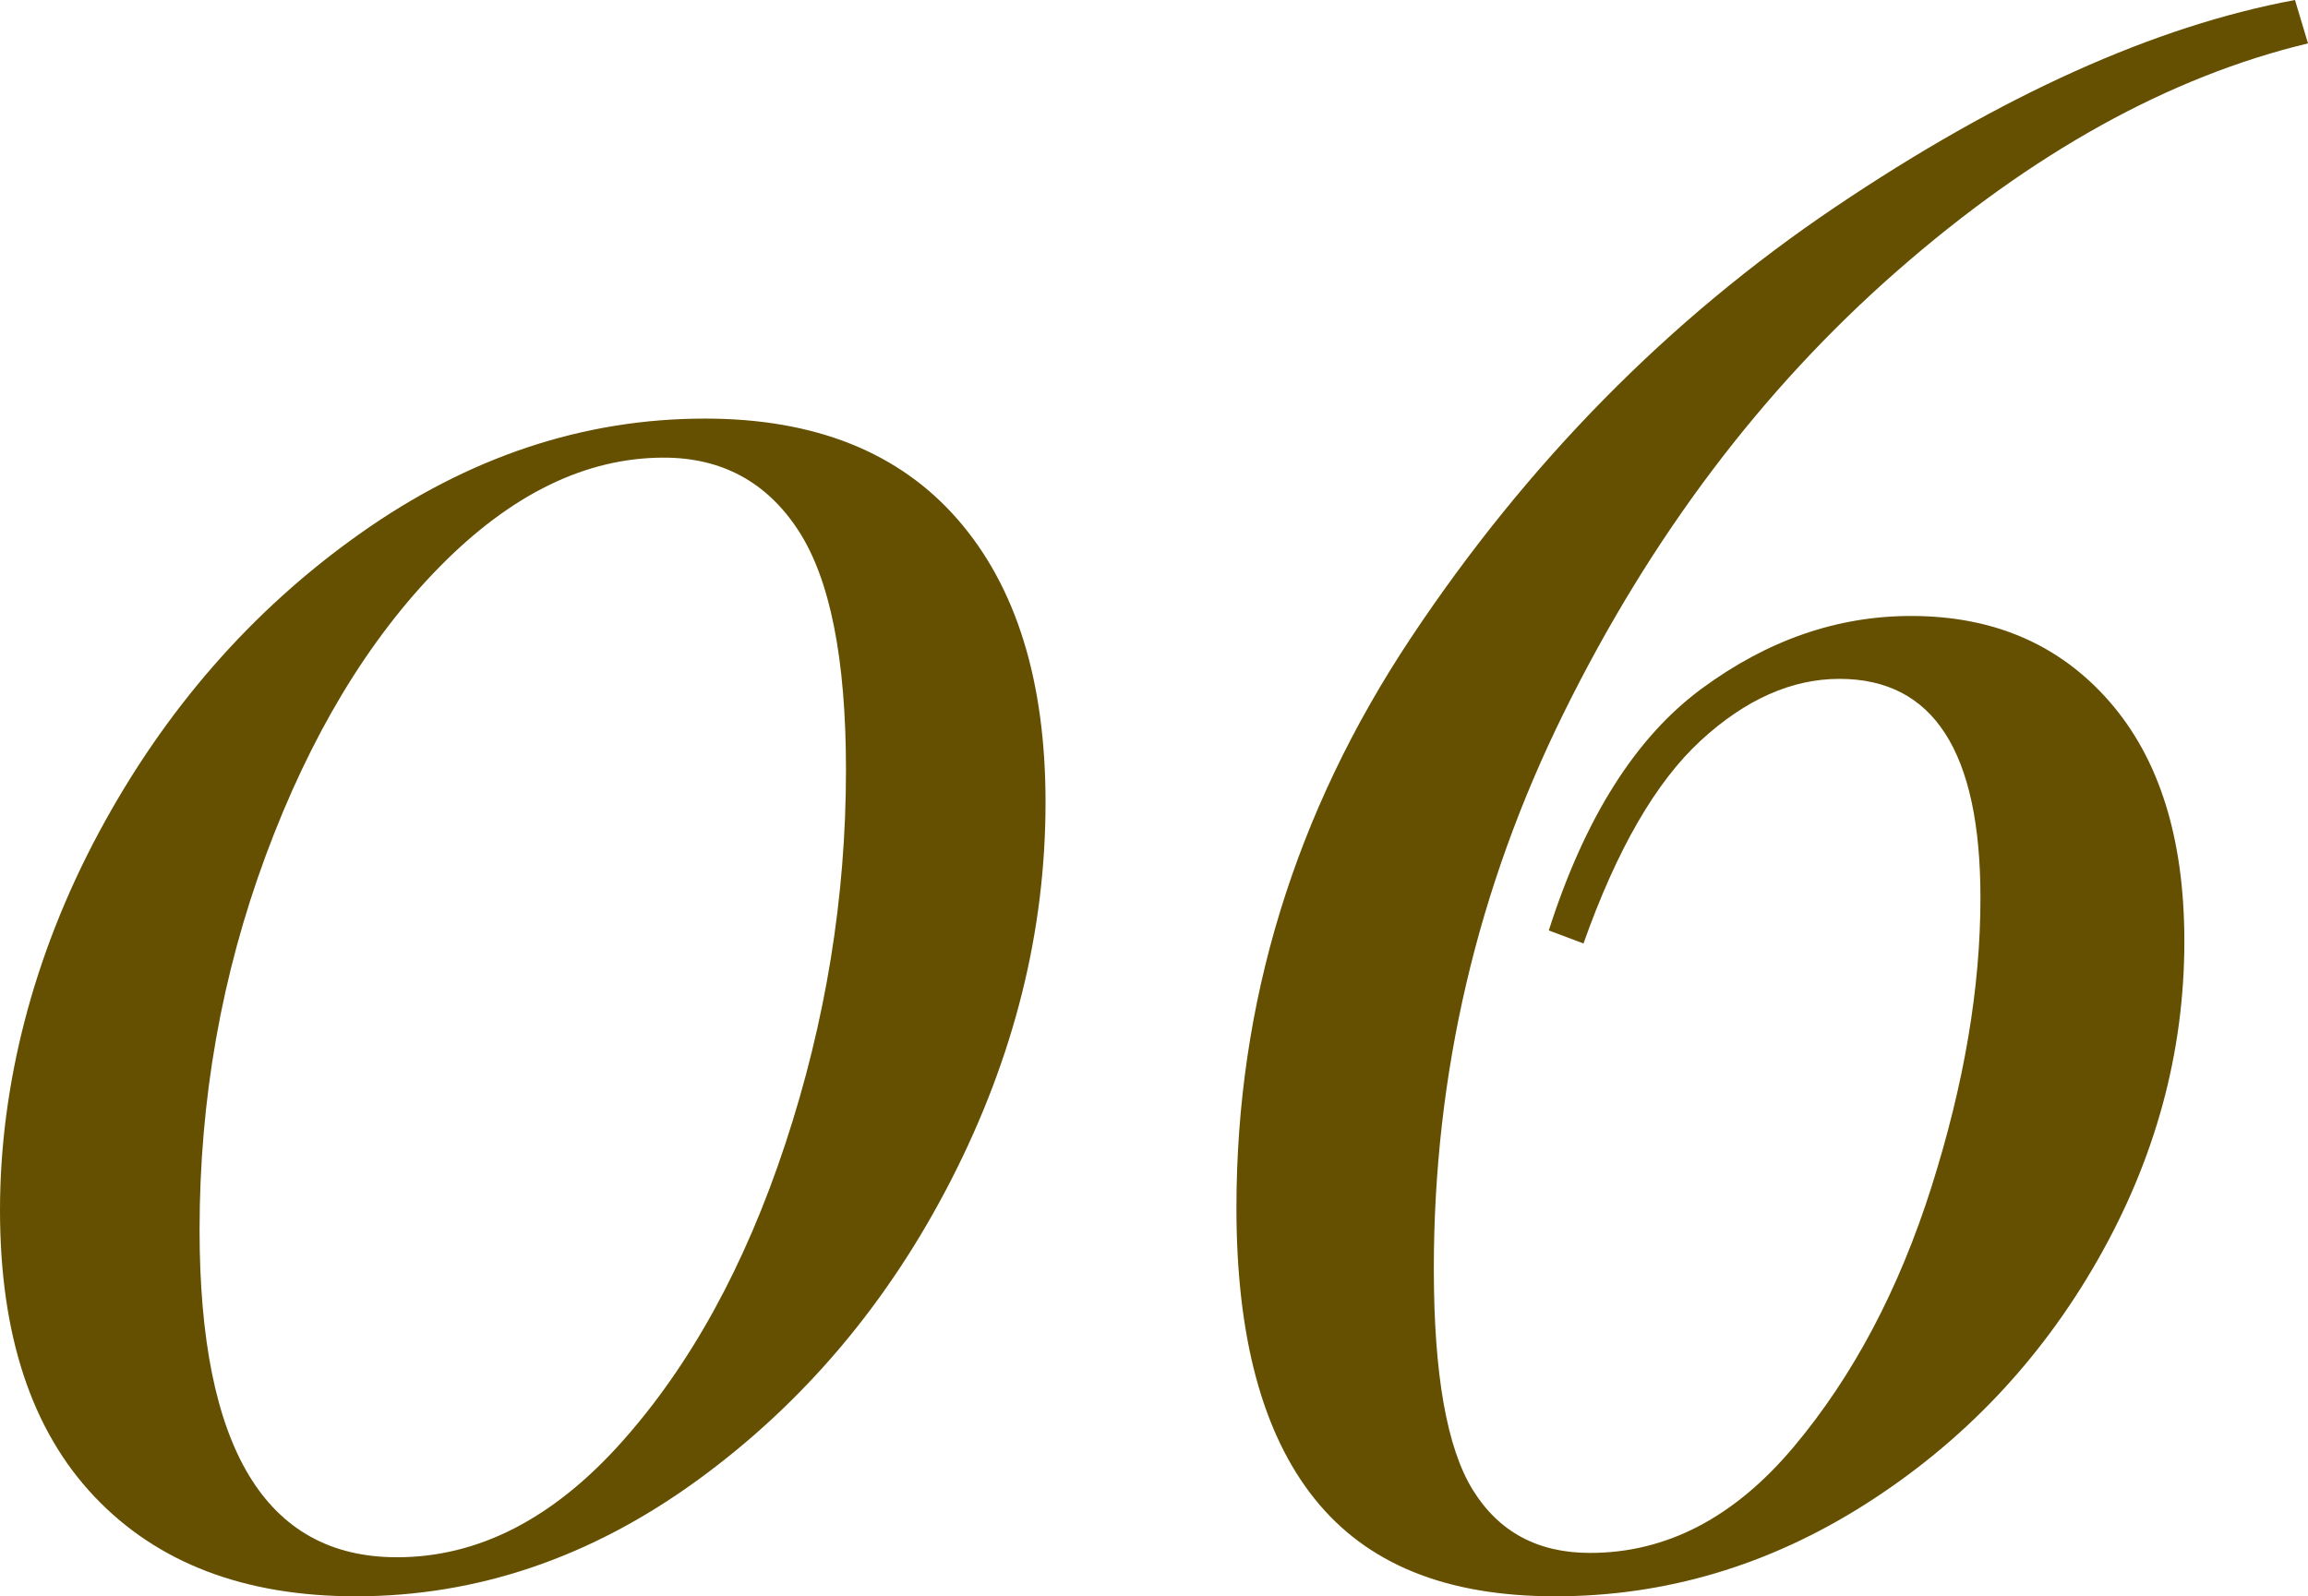
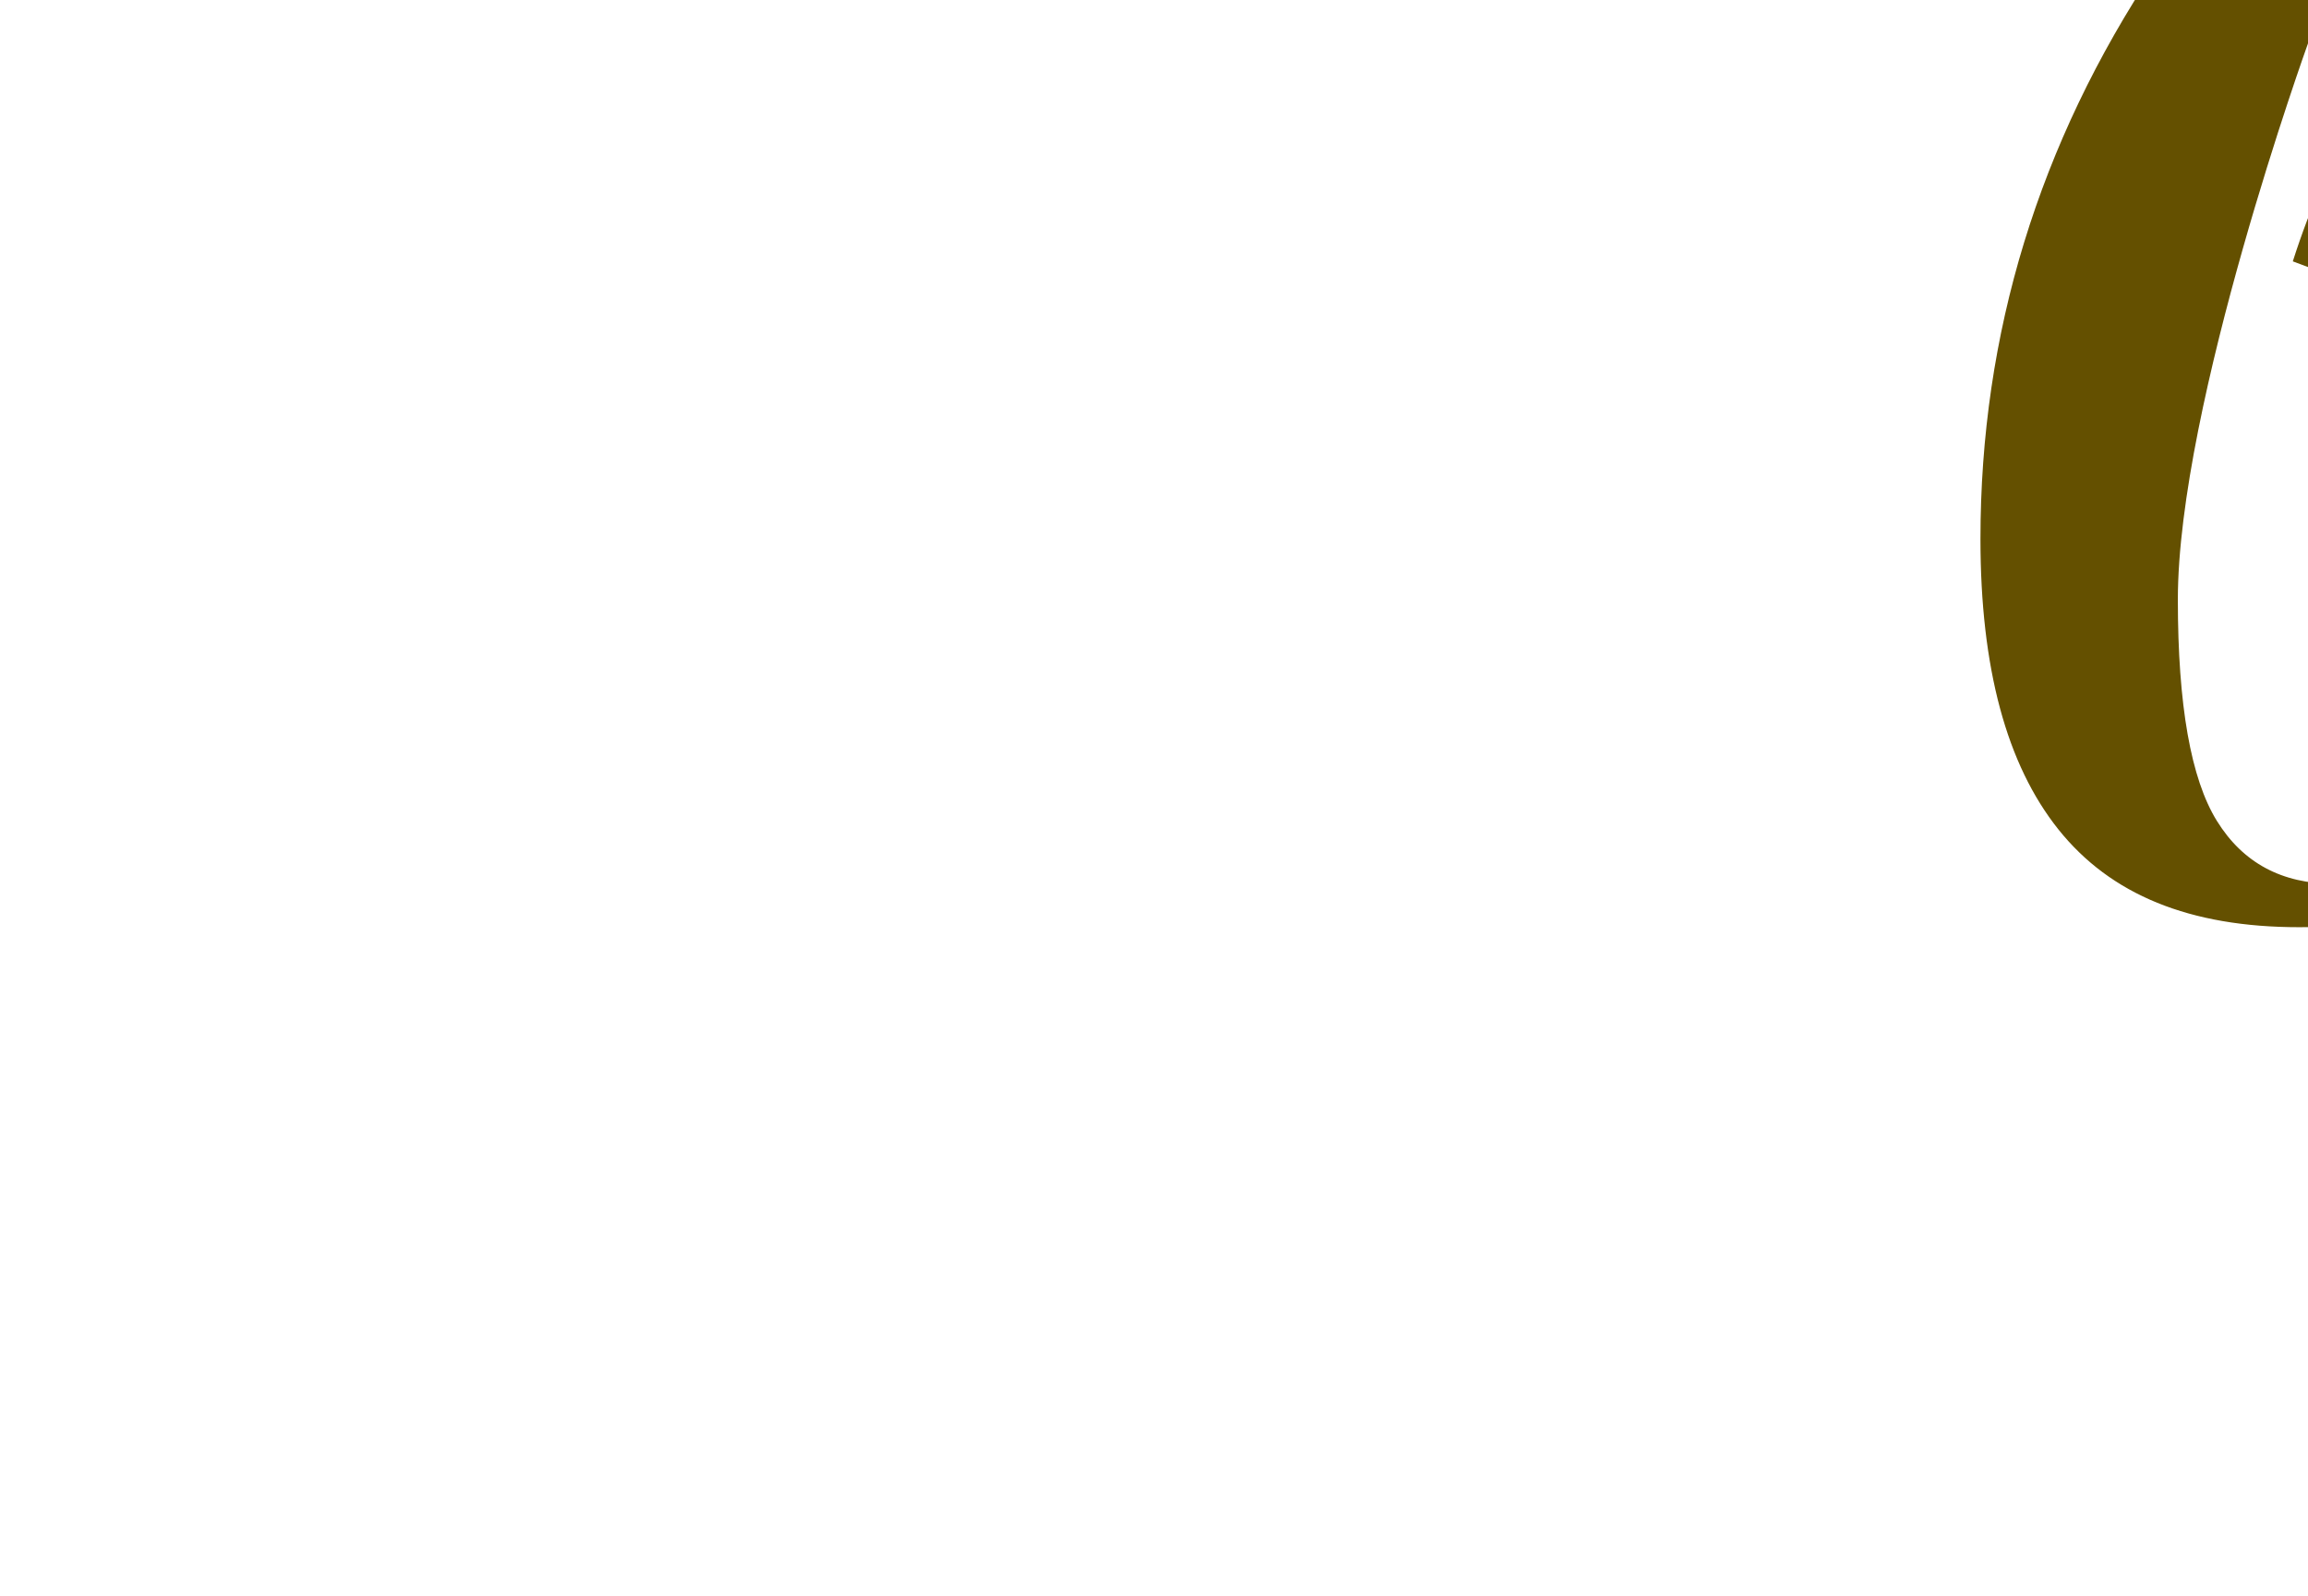
<svg xmlns="http://www.w3.org/2000/svg" id="_レイヤー_2" data-name="レイヤー 2" viewBox="0 0 85.12 58.88">
  <defs>
    <style>
      .cls-1 {
        fill: #645000;
        stroke-width: 0px;
      }
    </style>
  </defs>
  <g id="_背景" data-name="背景">
    <g>
-       <path class="cls-1" d="m35.32,19.16c2.16,2.48,3.24,5.96,3.24,10.44,0,4.75-1.16,9.39-3.48,13.92-2.32,4.53-5.44,8.23-9.36,11.08-3.92,2.85-8.12,4.28-12.6,4.28-4.11,0-7.32-1.23-9.64-3.68-2.32-2.45-3.48-5.97-3.48-10.56s1.21-9.39,3.64-13.92c2.43-4.53,5.64-8.21,9.64-11.04,4-2.83,8.24-4.24,12.72-4.24,4.05,0,7.16,1.24,9.32,3.72Zm-19.12,1.76c-2.64,2.69-4.77,6.24-6.4,10.64-1.63,4.4-2.44,9-2.44,13.8,0,8.05,2.43,12.08,7.28,12.08,2.99,0,5.75-1.41,8.28-4.24,2.53-2.83,4.55-6.49,6.04-11,1.49-4.51,2.24-9.11,2.24-13.8,0-4.11-.59-7.05-1.76-8.84-1.17-1.79-2.83-2.68-4.96-2.68-2.88,0-5.64,1.35-8.28,4.04Z" />
-       <path class="cls-1" d="m85.12,1.6c-5.12,1.23-10.17,4.03-15.16,8.4-4.99,4.37-9.08,9.8-12.28,16.28s-4.8,13.32-4.8,20.52c0,3.89.48,6.61,1.44,8.16.96,1.55,2.4,2.32,4.32,2.32,2.83,0,5.33-1.31,7.52-3.92,2.19-2.61,3.88-5.81,5.08-9.6,1.2-3.79,1.8-7.33,1.8-10.64,0-5.39-1.73-8.08-5.2-8.08-1.76,0-3.47.76-5.12,2.28-1.65,1.52-3.09,4.01-4.32,7.48l-1.28-.48c1.33-4.16,3.21-7.13,5.64-8.92,2.43-1.79,5-2.68,7.72-2.68,3.04,0,5.48,1.05,7.32,3.16,1.84,2.11,2.76,5.05,2.76,8.84,0,4.11-1.07,8.03-3.2,11.76-2.13,3.73-4.99,6.73-8.56,9-3.57,2.27-7.39,3.4-11.44,3.4s-6.96-1.2-8.88-3.6c-1.92-2.4-2.88-5.97-2.88-10.72,0-7.57,2.15-14.59,6.44-21.04,4.29-6.45,9.51-11.75,15.64-15.88,6.13-4.13,11.79-6.68,16.96-7.64l.48,1.6Z" />
+       <path class="cls-1" d="m85.12,1.6s-4.8,13.32-4.8,20.52c0,3.89.48,6.61,1.44,8.16.96,1.55,2.4,2.32,4.32,2.32,2.83,0,5.33-1.31,7.52-3.92,2.19-2.61,3.88-5.81,5.08-9.6,1.2-3.79,1.8-7.33,1.8-10.64,0-5.39-1.73-8.08-5.2-8.08-1.76,0-3.47.76-5.12,2.28-1.65,1.52-3.09,4.01-4.32,7.48l-1.28-.48c1.33-4.16,3.21-7.13,5.64-8.92,2.43-1.79,5-2.68,7.72-2.68,3.04,0,5.48,1.05,7.32,3.16,1.84,2.11,2.76,5.05,2.76,8.84,0,4.11-1.07,8.03-3.2,11.76-2.13,3.73-4.99,6.73-8.56,9-3.57,2.27-7.39,3.4-11.44,3.4s-6.96-1.2-8.88-3.6c-1.92-2.4-2.88-5.97-2.88-10.72,0-7.57,2.15-14.59,6.44-21.04,4.29-6.45,9.51-11.75,15.64-15.88,6.13-4.13,11.79-6.68,16.96-7.64l.48,1.6Z" />
    </g>
  </g>
</svg>